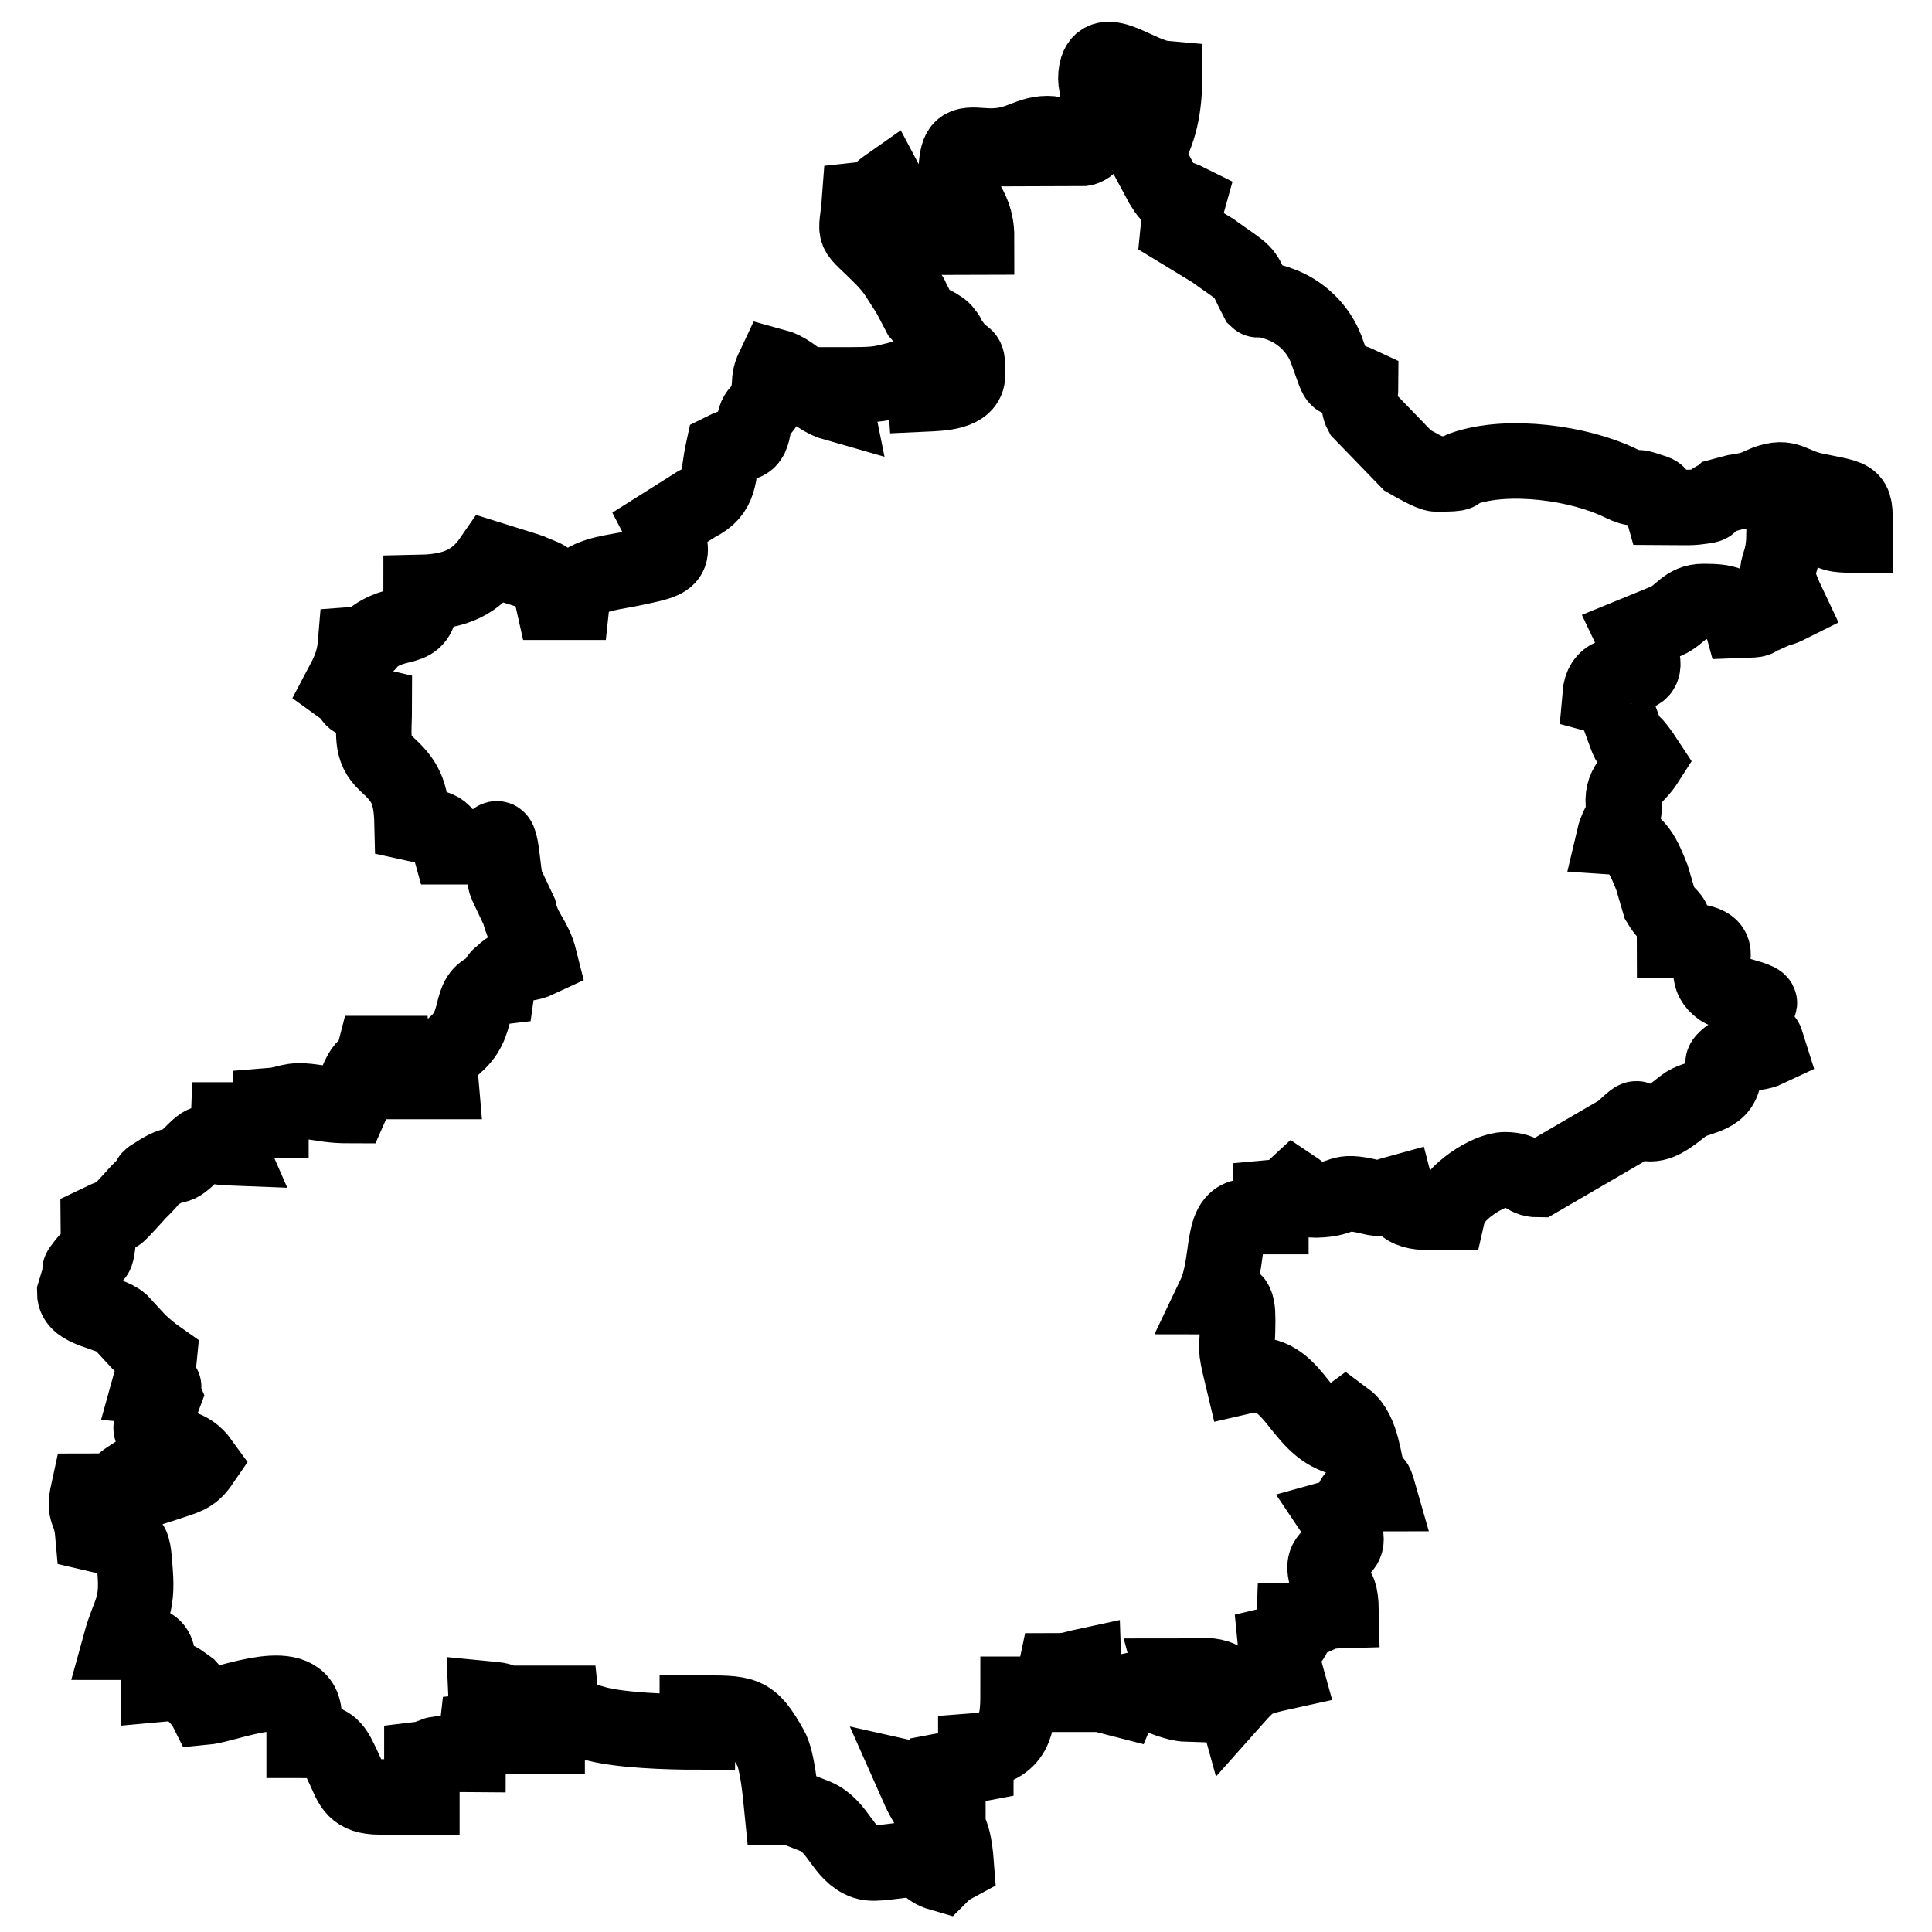
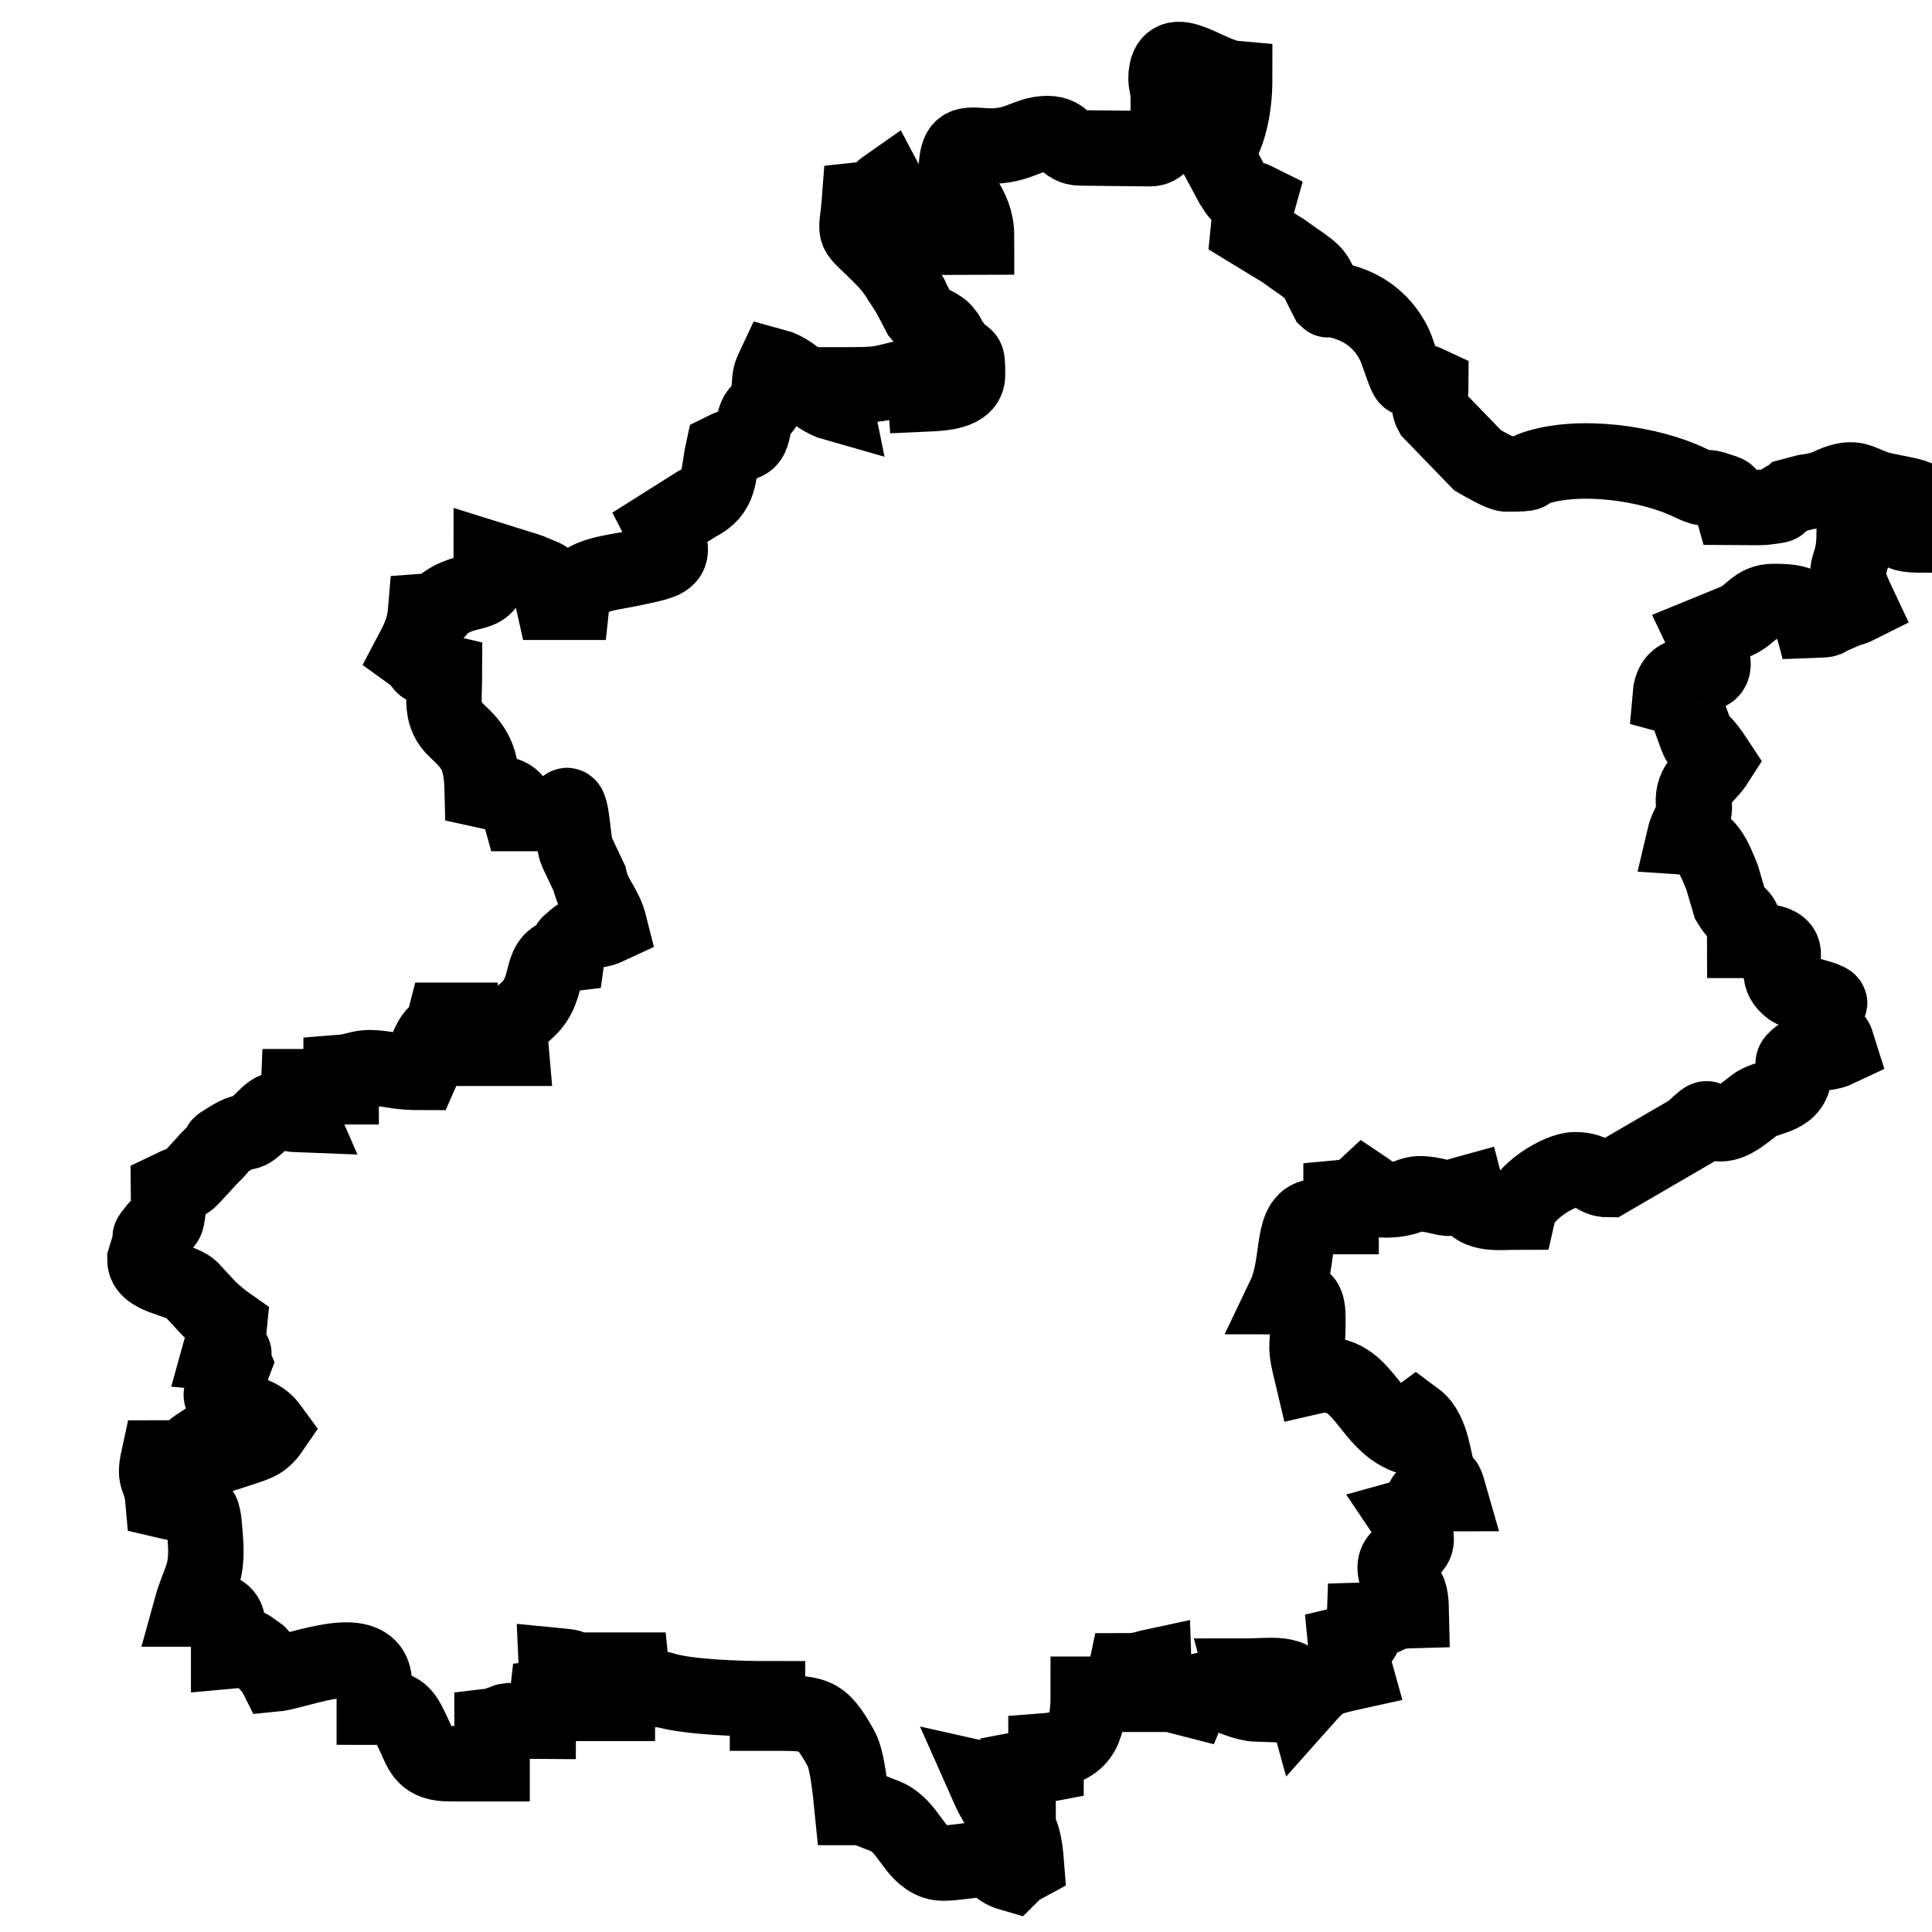
<svg xmlns="http://www.w3.org/2000/svg" version="1.1" x="0px" y="0px" viewBox="0 0 256 256" enable-background="new 0 0 256 256" xml:space="preserve">
  <g>
-     <path stroke-width="10" fill-opacity="0" stroke="#000000" d="M143.2,19.6c-2.2,0-2-1.9-4.4-1.9c-2.9,0-4,2-8.7,1.6c-2.6-0.2-3.2,0-3.4,3.1c-0.3,3.7,2.7,4.4,2.7,9 c-9.2,0-7.7,0.9-11.8-6.8c-2,1.4-0.9,1.6-3.7,1.9c-0.4,5.4-1.3,3.2,3.3,7.9c1,1.1,0.9,1,1.7,2.1c0.4,0.7,1.3,2,1.7,2.7 c0.1,0.1,0.2,0.3,0.2,0.4l1.1,2.1c0.9,1.1,1.6,1,2.6,1.7c0.7,0.5,0.3,0.2,0.9,0.9c0.1,0.1,0.2,0.3,0.2,0.4l0.5,0.8 c0.1,0.1,0.2,0.2,0.3,0.4c1.7,2.2,1.8,0.4,1.8,3.8c0,2.3-3.4,2.4-5.6,2.5c-0.2-2.9,0.7-1.1-1.3-2.5c-5.5,1.3-4.1,1.3-10.6,1.3 c-0.6,1.5-0.4,0.5,0,2.5c-3.2-0.9-5.1-4.2-8.1-5c-0.9,1.9-0.4,1.6-0.8,3.8c-0.5,2.8-1.5,1.4-1.9,3.9c-0.5,3.2-1.1,2-4.1,3.5 c-0.7,3.2-0.2,5.5-3.5,7.1l-4.6,2.9c2.4,4.6,0.8,4.6-3.8,5.6c-2.2,0.5-5.5,0.7-7.1,2.3c-1.3,1.2-0.7-0.5-1,2.2h-2.5 c-0.8-3.5,0-2.8-2.9-4c-0.1-0.1-0.3-0.1-0.5-0.2l-4.8-1.5c-2,2.9-4.6,4.3-9.3,4.4c0,5.7-2.5,3.3-6.1,5.8c-1.6,1.1,0.1,0.9-2.6,1.1 c-0.2,2.4-1,3.9-1.9,5.6c2.5,1.8,0.1,1.5,4.4,2.5c0,3.7-0.6,5.7,1.6,7.7c2.4,2.2,3.3,3.6,3.4,7.9c3.1,0.7,4.2,0.2,5,3.1h5.6 c1.3-3.8,1.3,3.7,1.9,5l1.7,3.6c0.6,2.7,2,3.5,2.7,6.3c-1.7,0.8-1.8,0.3-3.4,0.9c-0.4,0.1-1.4,0.9-1.5,1c-0.7,0.9-0.4-0.3-0.7,1.8 c-4.2,0.5-2,4.2-5.2,7.3c-2.3,2.2-2.6,1.8-2.3,5.2h-5c-0.8-2.9-1-0.5-1.3-3.7h-2.5c-0.9,3.5-0.6,0.2-2,3c-0.8,1.6-0.3,2.1-1.1,3.9 c-2.7,0-3.5-0.3-5.2-0.5c-3.1-0.4-2.9,0.3-5.4,0.5v1.9h-5.6c-0.1,2.9-0.7,2.1,0,3.7c-2.8-0.1-2.5-1.6-4.5,0.4 c-3.1,3.1-1.8,1-4.7,2.8c-2.3,1.4-0.4,0.3-1.9,1.8c-0.5,0.5-0.4,0.4-0.9,0.9l-0.9,1c-2.6,2.8-1.1,1.4-4.4,3c0,0.6,0.1,2,0,2.5 c-0.3,2.4-0.2,1.4-1.5,2.9c-2.7,3,1.8-2.6-0.6,0.6l-1,3.3c0,2.4,4.5,2.5,6.1,3.9l2.4,2.6c1.1,1,1.7,1.5,2.7,2.2 c-0.3,3.2-0.5,0.8-1.3,3.7c3.3,0.3,1.1-0.6,1.9,1.3l-1.2,3.2c-0.3,1.1-1.2,0.8,0.7,2.3c2.1,1.6,3.7,0.8,5.5,3.3 c-1.3,1.9-2.2,1.9-4.8,2.8c-3.8,1.2-1.8,0.9-4.6-0.9c-2.6,1.7-1.1,1.9-5.6,1.9c-0.7,3.2,0.3,2.2,0.6,5.6c5.5,1.3,5.2,0,5.6,5 c0.4,4.9-0.8,5.4-1.9,9.4c5.3,0,5,0.4,5,5.6c3.4-0.3,1.5-1.4,4,0.4l2,2.2l0.1,0.2c0,0,0.1,0.2,0.1,0.2c3.1-0.3,13.1-4.7,13.1,1.3 v3.1c3.7,0,3.9,0.8,5.4,4c0.9,2,1.3,3.5,4.6,3.5h5.6v-5c2.5-0.3,0.1-0.1,1.3-0.4c1.4-0.4-0.2-0.1,1.1-0.3c0.2,0,3.1,0.1,3.7,0.1 c0-0.1,0.1-0.3,0.1-0.2c0,0.1,0.1-0.2,0.1-0.2c1.1-2.2,0.6,0.8,1-2.7c1.9-0.2,1.2,0,2.5-0.6c-0.9-2.5-1.2-1.2-1.3-3.7 c3.1,0.3,1.4,0.1,3,2c1.4,1.7,1.3,0.6,2,3h3.1v-4.4h1.9c0.2,1.9,0,1.2,0.6,2.5l3.6,0.1c3.3,1,10.1,1.2,13.8,1.2V227 c6.3,0,7-0.2,9.7,4.6c0.9,1.5,1.3,5.9,1.5,7.9c1.6,0,0.9,0,2.2,0.3l2.3,0.9c3,1.3,3.6,5,6.5,6c1.4,0.5,4.2-0.3,6.5-0.3 c2.2,0,0.9,1.1,3.7,1.9c0.8-0.8,0.8-0.7,1.9-1.3c-0.2-2.6-0.5-4.5-2-6.1c-1.9-1.8-0.5,0.4-2.1-2.2c-0.6-1-1-2-1.4-2.9 c1.8,0.4,1.9,0.6,4.4,0.6v-1.9l3.7-0.7l0-1.8c5.2-0.4,5.6-3.6,5.6-7.5h5c-0.5-2.4-0.5-0.7,0-3.1c1.9,0,2.3-0.3,3.7-0.6 c0.1,2.8-0.4,2.2,1.5,3.5l3.5,0.9c1.3-3.1,5.5,0.5,8.7,0.6c-0.8-3-1.1-0.7-1.9-3.7c4.7,0,7-0.9,8.1,3.1c2.4-2.7,2.7-2.8,6.8-3.7 c-0.8-2.9-1-0.5-1.3-3.7c2.5-0.6,2.4-0.2,2.5-3.1c3.8-0.1,2.4-1.2,6.2-1.3c-0.1-4.8-1.6-1.8-2.1-5.3c-0.5-3.3,5.2-1.6,1.5-7.1 c4.7-1.3-0.8-3.1,5.6-3.1c-0.6-2.1-0.4-0.9-1.2-2.3c0-0.1-0.1-0.2-0.2-0.3c-0.6-1.1-0.7-5.6-3-7.3c-1.9,1.4-1.2-0.2-0.6,2.5 c-5.9-1.6-6.2-9.7-13.1-8.1c-1.1-4.6-0.6-2.9-0.6-7.5c0-2.7-0.4-3.1-3.1-3.1c2.2-4.6,0.6-10.6,4.4-10.6h3.1v-2.5 c2.2-0.2,1.8-0.1,3.1-1.3c1.8,1.2,1,1.6,2.9,1.6c4.1-0.1,2.6-1.5,7.2-0.4c1.6,0.4,1.3,0.1,3.5-0.5c0.8,3.1,3.9,2.5,6.8,2.5 c0.6-2.6,5.3-5.6,7.5-5.6c2.7,0,2.5,1.3,4.4,1.3l11-6.4c3.2-3,1.2-1,3.9-1c1.6,0,3.2-1.5,4.4-2.4c1.6-1.3,4.9-0.9,5.3-3.9 c0.3-1.8-0.6-1.5,0.4-2.4c1.1-1.1,3.4-0.2,5.5-1.2c-0.7-2.2,0.3-0.4-3.1-1.3c0.4-3.4-0.4,1.8,0.3-0.9l0.2-0.8 c0-0.1,0.1-0.2,0.1-0.3c0.1-1.3-0.3,0.3-0.6-2.3c5.5-0.5-2.4-1.7-3.2-2.4c-3.9-2.8,3.2-6.4-6.1-6.4c0-3.8-0.5-2.4-2-4.9l-1-3.4 c-1-2.5-2-5.2-5-5.4c0.4-1.7,1.2-2.1,1.3-3.8c0-0.1,0-0.2,0-0.3c0-0.1-0.1-0.2-0.1-0.3c-0.2-2.8,1.7-3.4,3.1-5.6 c-3.8-5.8-1.1,1-4-6.9c-0.6-1.6,0-1.2-2.2-1.8c0.5-6.1,8.8,1.1,4.4-8.1l4.4-1.8c2-0.9,2.5-2.6,4.9-2.6c2.9,0,4.4,0.3,5,2.5 c2.9-0.1,1.5-0.1,3.1-0.7l0.9-0.4c0.1-0.1,0.3-0.1,0.4-0.2c1-0.4,0.7-0.1,1.9-0.7c-2.8-5.9-0.7-3.9-0.6-9.3c2.1-0.2,3.3-1,4.5-1.1 c4-0.1-0.9,1.1,4.9,1.1c0-5.4,0.4-4.7-5.3-5.9c-3.3-0.7-3.5-2.1-6.5-1c-0.8,0.3-1.3,0.7-2.8,1c-0.8,0.2-1,0.1-1.6,0.3l-1.5,0.4 c-0.1,0.1-0.3,0.1-0.4,0.2c-2.3,1.1,0.2,0.9-3.1,1.3c-1,0.1-3.2,0-4.4,0c-0.6-2.1-0.2-1.7-2-2.3c-2-0.7-1,0.3-3.5-0.9 c-5.3-2.6-14.8-4-20.8-1.9c-1.4,0.5,0.5,0.7-3.6,0.7c-0.7,0-3.1-1.4-3.8-1.8l-6.1-6.3c-0.6-1.1-0.1-2.1-0.1-3.7 c-3.6-1.7-2.6,0.8-4.1-3.4l-0.5-1.4c-1-2.5-3-4.6-5.6-5.7c-2.7-1.1-3.4-0.7-3.5-0.8c-1.9-3.6-1-3.1-4.5-5.5l-0.7-0.5l-0.7-0.5 l-4.6-2.8c0.3-3.2,0.5-0.8,1.3-3.7c-2.2-1.1-2,0.1-3.4-2.2l-2.2-4.1c1.8-2.7,2.5-6.2,2.5-10c-3.4-0.3-8.2-4.8-9-1 c-0.3,1.6,0.2,1.9,0.2,3.5c0,2.2,0.2,6.8-2.4,6.8L143.2,19.6L143.2,19.6z" />
+     <path stroke-width="10" fill-opacity="0" stroke="#000000" d="M143.2,19.6c-2.2,0-2-1.9-4.4-1.9c-2.9,0-4,2-8.7,1.6c-2.6-0.2-3.2,0-3.4,3.1c-0.3,3.7,2.7,4.4,2.7,9 c-9.2,0-7.7,0.9-11.8-6.8c-2,1.4-0.9,1.6-3.7,1.9c-0.4,5.4-1.3,3.2,3.3,7.9c1,1.1,0.9,1,1.7,2.1c0.4,0.7,1.3,2,1.7,2.7 c0.1,0.1,0.2,0.3,0.2,0.4l1.1,2.1c0.9,1.1,1.6,1,2.6,1.7c0.7,0.5,0.3,0.2,0.9,0.9c0.1,0.1,0.2,0.3,0.2,0.4l0.5,0.8 c0.1,0.1,0.2,0.2,0.3,0.4c1.7,2.2,1.8,0.4,1.8,3.8c0,2.3-3.4,2.4-5.6,2.5c-0.2-2.9,0.7-1.1-1.3-2.5c-5.5,1.3-4.1,1.3-10.6,1.3 c-0.6,1.5-0.4,0.5,0,2.5c-3.2-0.9-5.1-4.2-8.1-5c-0.9,1.9-0.4,1.6-0.8,3.8c-0.5,2.8-1.5,1.4-1.9,3.9c-0.5,3.2-1.1,2-4.1,3.5 c-0.7,3.2-0.2,5.5-3.5,7.1l-4.6,2.9c2.4,4.6,0.8,4.6-3.8,5.6c-2.2,0.5-5.5,0.7-7.1,2.3c-1.3,1.2-0.7-0.5-1,2.2h-2.5 c-0.8-3.5,0-2.8-2.9-4c-0.1-0.1-0.3-0.1-0.5-0.2l-4.8-1.5c0,5.7-2.5,3.3-6.1,5.8c-1.6,1.1,0.1,0.9-2.6,1.1 c-0.2,2.4-1,3.9-1.9,5.6c2.5,1.8,0.1,1.5,4.4,2.5c0,3.7-0.6,5.7,1.6,7.7c2.4,2.2,3.3,3.6,3.4,7.9c3.1,0.7,4.2,0.2,5,3.1h5.6 c1.3-3.8,1.3,3.7,1.9,5l1.7,3.6c0.6,2.7,2,3.5,2.7,6.3c-1.7,0.8-1.8,0.3-3.4,0.9c-0.4,0.1-1.4,0.9-1.5,1c-0.7,0.9-0.4-0.3-0.7,1.8 c-4.2,0.5-2,4.2-5.2,7.3c-2.3,2.2-2.6,1.8-2.3,5.2h-5c-0.8-2.9-1-0.5-1.3-3.7h-2.5c-0.9,3.5-0.6,0.2-2,3c-0.8,1.6-0.3,2.1-1.1,3.9 c-2.7,0-3.5-0.3-5.2-0.5c-3.1-0.4-2.9,0.3-5.4,0.5v1.9h-5.6c-0.1,2.9-0.7,2.1,0,3.7c-2.8-0.1-2.5-1.6-4.5,0.4 c-3.1,3.1-1.8,1-4.7,2.8c-2.3,1.4-0.4,0.3-1.9,1.8c-0.5,0.5-0.4,0.4-0.9,0.9l-0.9,1c-2.6,2.8-1.1,1.4-4.4,3c0,0.6,0.1,2,0,2.5 c-0.3,2.4-0.2,1.4-1.5,2.9c-2.7,3,1.8-2.6-0.6,0.6l-1,3.3c0,2.4,4.5,2.5,6.1,3.9l2.4,2.6c1.1,1,1.7,1.5,2.7,2.2 c-0.3,3.2-0.5,0.8-1.3,3.7c3.3,0.3,1.1-0.6,1.9,1.3l-1.2,3.2c-0.3,1.1-1.2,0.8,0.7,2.3c2.1,1.6,3.7,0.8,5.5,3.3 c-1.3,1.9-2.2,1.9-4.8,2.8c-3.8,1.2-1.8,0.9-4.6-0.9c-2.6,1.7-1.1,1.9-5.6,1.9c-0.7,3.2,0.3,2.2,0.6,5.6c5.5,1.3,5.2,0,5.6,5 c0.4,4.9-0.8,5.4-1.9,9.4c5.3,0,5,0.4,5,5.6c3.4-0.3,1.5-1.4,4,0.4l2,2.2l0.1,0.2c0,0,0.1,0.2,0.1,0.2c3.1-0.3,13.1-4.7,13.1,1.3 v3.1c3.7,0,3.9,0.8,5.4,4c0.9,2,1.3,3.5,4.6,3.5h5.6v-5c2.5-0.3,0.1-0.1,1.3-0.4c1.4-0.4-0.2-0.1,1.1-0.3c0.2,0,3.1,0.1,3.7,0.1 c0-0.1,0.1-0.3,0.1-0.2c0,0.1,0.1-0.2,0.1-0.2c1.1-2.2,0.6,0.8,1-2.7c1.9-0.2,1.2,0,2.5-0.6c-0.9-2.5-1.2-1.2-1.3-3.7 c3.1,0.3,1.4,0.1,3,2c1.4,1.7,1.3,0.6,2,3h3.1v-4.4h1.9c0.2,1.9,0,1.2,0.6,2.5l3.6,0.1c3.3,1,10.1,1.2,13.8,1.2V227 c6.3,0,7-0.2,9.7,4.6c0.9,1.5,1.3,5.9,1.5,7.9c1.6,0,0.9,0,2.2,0.3l2.3,0.9c3,1.3,3.6,5,6.5,6c1.4,0.5,4.2-0.3,6.5-0.3 c2.2,0,0.9,1.1,3.7,1.9c0.8-0.8,0.8-0.7,1.9-1.3c-0.2-2.6-0.5-4.5-2-6.1c-1.9-1.8-0.5,0.4-2.1-2.2c-0.6-1-1-2-1.4-2.9 c1.8,0.4,1.9,0.6,4.4,0.6v-1.9l3.7-0.7l0-1.8c5.2-0.4,5.6-3.6,5.6-7.5h5c-0.5-2.4-0.5-0.7,0-3.1c1.9,0,2.3-0.3,3.7-0.6 c0.1,2.8-0.4,2.2,1.5,3.5l3.5,0.9c1.3-3.1,5.5,0.5,8.7,0.6c-0.8-3-1.1-0.7-1.9-3.7c4.7,0,7-0.9,8.1,3.1c2.4-2.7,2.7-2.8,6.8-3.7 c-0.8-2.9-1-0.5-1.3-3.7c2.5-0.6,2.4-0.2,2.5-3.1c3.8-0.1,2.4-1.2,6.2-1.3c-0.1-4.8-1.6-1.8-2.1-5.3c-0.5-3.3,5.2-1.6,1.5-7.1 c4.7-1.3-0.8-3.1,5.6-3.1c-0.6-2.1-0.4-0.9-1.2-2.3c0-0.1-0.1-0.2-0.2-0.3c-0.6-1.1-0.7-5.6-3-7.3c-1.9,1.4-1.2-0.2-0.6,2.5 c-5.9-1.6-6.2-9.7-13.1-8.1c-1.1-4.6-0.6-2.9-0.6-7.5c0-2.7-0.4-3.1-3.1-3.1c2.2-4.6,0.6-10.6,4.4-10.6h3.1v-2.5 c2.2-0.2,1.8-0.1,3.1-1.3c1.8,1.2,1,1.6,2.9,1.6c4.1-0.1,2.6-1.5,7.2-0.4c1.6,0.4,1.3,0.1,3.5-0.5c0.8,3.1,3.9,2.5,6.8,2.5 c0.6-2.6,5.3-5.6,7.5-5.6c2.7,0,2.5,1.3,4.4,1.3l11-6.4c3.2-3,1.2-1,3.9-1c1.6,0,3.2-1.5,4.4-2.4c1.6-1.3,4.9-0.9,5.3-3.9 c0.3-1.8-0.6-1.5,0.4-2.4c1.1-1.1,3.4-0.2,5.5-1.2c-0.7-2.2,0.3-0.4-3.1-1.3c0.4-3.4-0.4,1.8,0.3-0.9l0.2-0.8 c0-0.1,0.1-0.2,0.1-0.3c0.1-1.3-0.3,0.3-0.6-2.3c5.5-0.5-2.4-1.7-3.2-2.4c-3.9-2.8,3.2-6.4-6.1-6.4c0-3.8-0.5-2.4-2-4.9l-1-3.4 c-1-2.5-2-5.2-5-5.4c0.4-1.7,1.2-2.1,1.3-3.8c0-0.1,0-0.2,0-0.3c0-0.1-0.1-0.2-0.1-0.3c-0.2-2.8,1.7-3.4,3.1-5.6 c-3.8-5.8-1.1,1-4-6.9c-0.6-1.6,0-1.2-2.2-1.8c0.5-6.1,8.8,1.1,4.4-8.1l4.4-1.8c2-0.9,2.5-2.6,4.9-2.6c2.9,0,4.4,0.3,5,2.5 c2.9-0.1,1.5-0.1,3.1-0.7l0.9-0.4c0.1-0.1,0.3-0.1,0.4-0.2c1-0.4,0.7-0.1,1.9-0.7c-2.8-5.9-0.7-3.9-0.6-9.3c2.1-0.2,3.3-1,4.5-1.1 c4-0.1-0.9,1.1,4.9,1.1c0-5.4,0.4-4.7-5.3-5.9c-3.3-0.7-3.5-2.1-6.5-1c-0.8,0.3-1.3,0.7-2.8,1c-0.8,0.2-1,0.1-1.6,0.3l-1.5,0.4 c-0.1,0.1-0.3,0.1-0.4,0.2c-2.3,1.1,0.2,0.9-3.1,1.3c-1,0.1-3.2,0-4.4,0c-0.6-2.1-0.2-1.7-2-2.3c-2-0.7-1,0.3-3.5-0.9 c-5.3-2.6-14.8-4-20.8-1.9c-1.4,0.5,0.5,0.7-3.6,0.7c-0.7,0-3.1-1.4-3.8-1.8l-6.1-6.3c-0.6-1.1-0.1-2.1-0.1-3.7 c-3.6-1.7-2.6,0.8-4.1-3.4l-0.5-1.4c-1-2.5-3-4.6-5.6-5.7c-2.7-1.1-3.4-0.7-3.5-0.8c-1.9-3.6-1-3.1-4.5-5.5l-0.7-0.5l-0.7-0.5 l-4.6-2.8c0.3-3.2,0.5-0.8,1.3-3.7c-2.2-1.1-2,0.1-3.4-2.2l-2.2-4.1c1.8-2.7,2.5-6.2,2.5-10c-3.4-0.3-8.2-4.8-9-1 c-0.3,1.6,0.2,1.9,0.2,3.5c0,2.2,0.2,6.8-2.4,6.8L143.2,19.6L143.2,19.6z" />
  </g>
</svg>